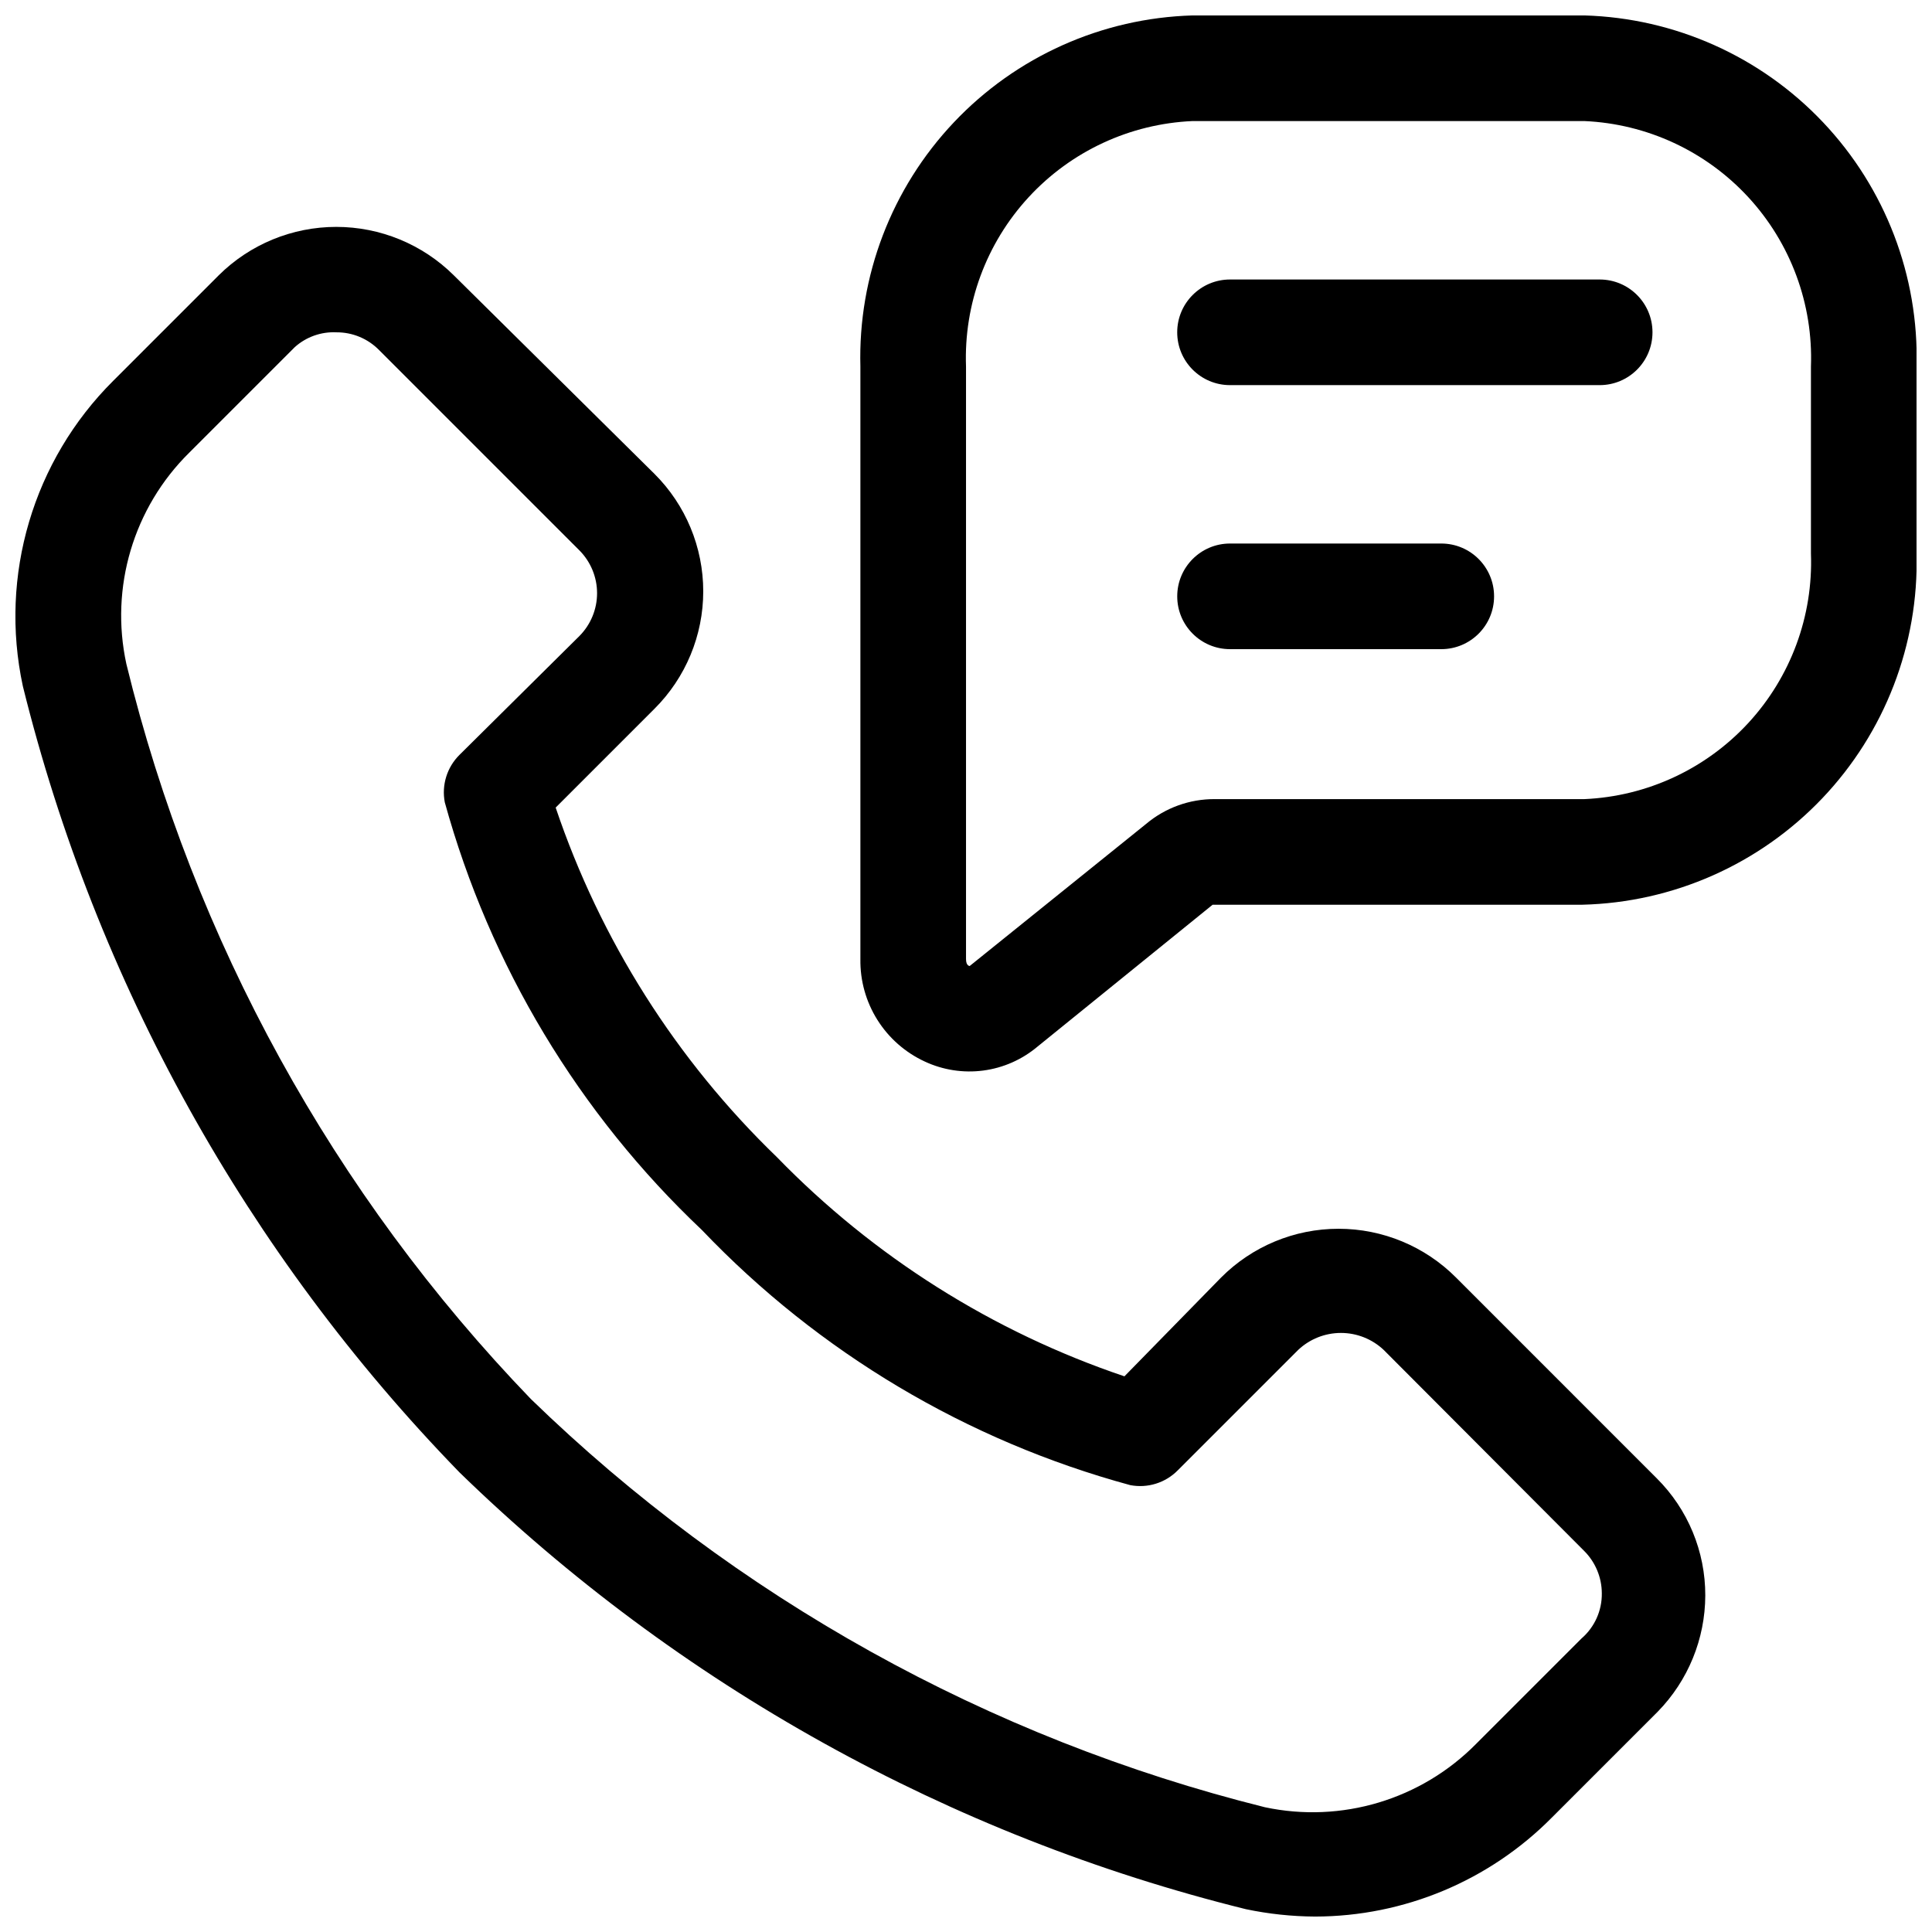
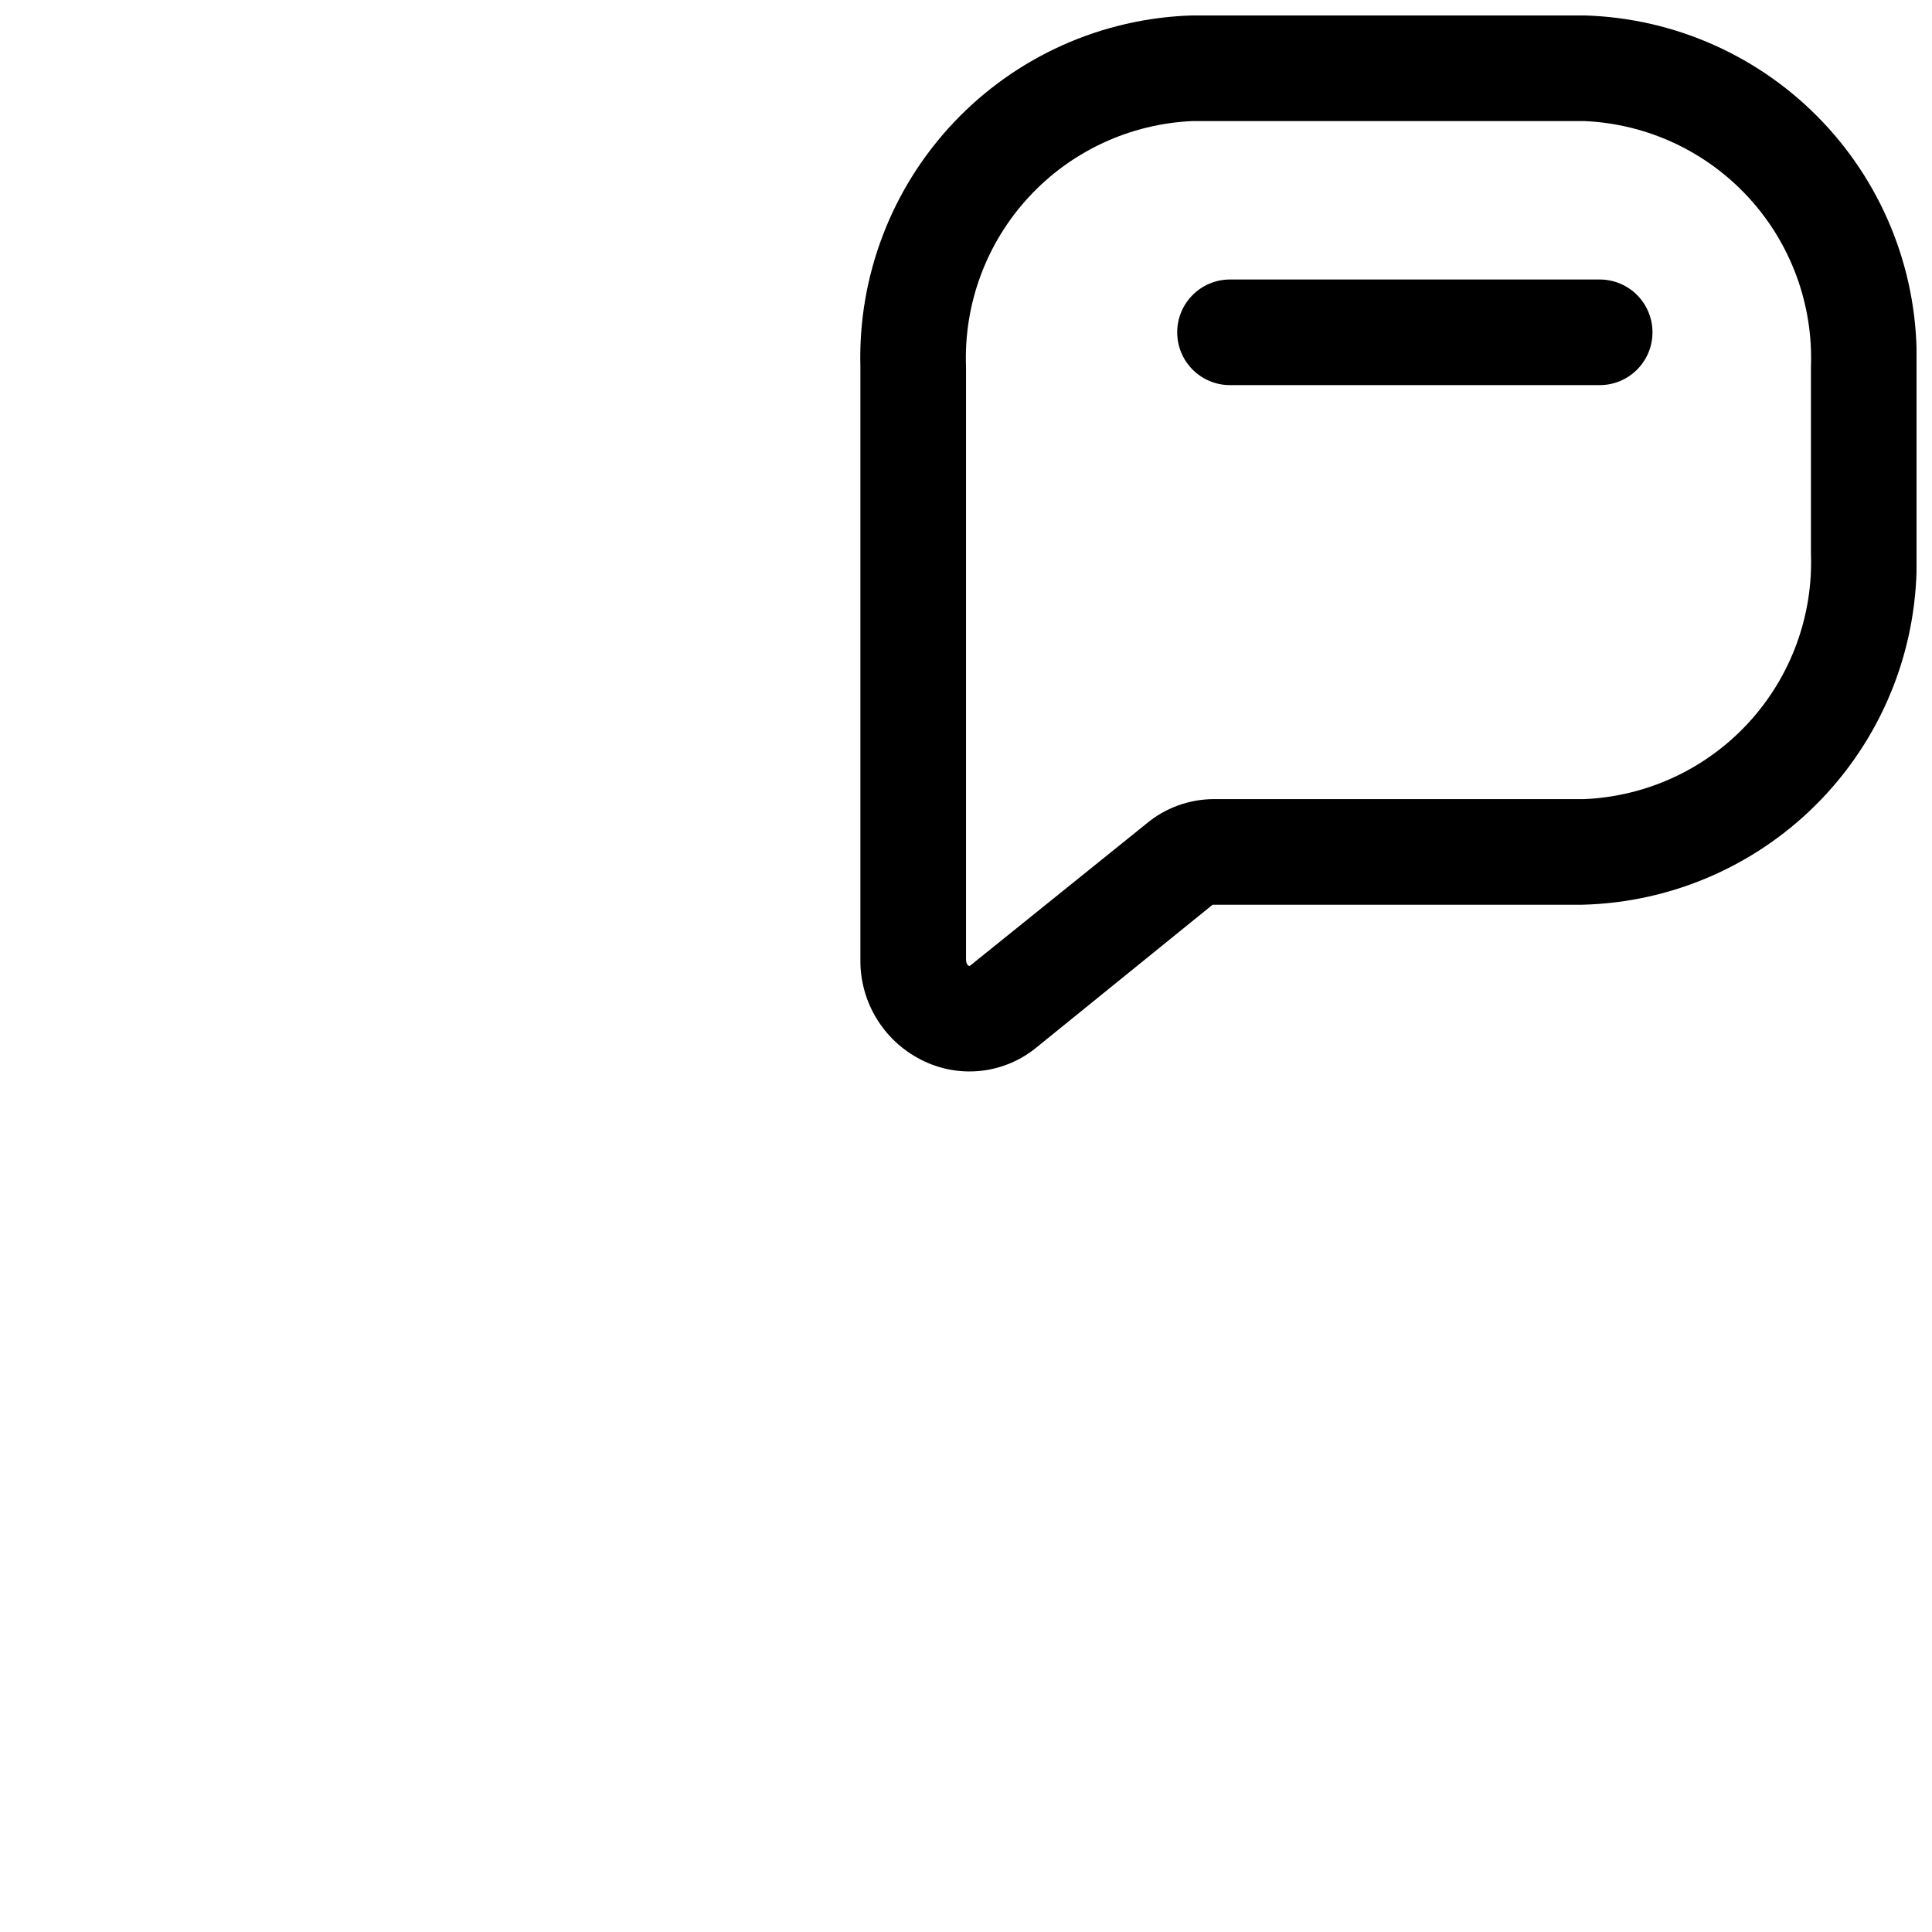
<svg xmlns="http://www.w3.org/2000/svg" width="800px" height="800px" version="1.1" viewBox="144 144 512 512">
  <defs>
    <clipPath id="b">
      <path d="m148.09 204h447.91v447.9h-447.91z" />
    </clipPath>
    <clipPath id="a">
      <path d="m371 148.09h280.9v279.91h-280.9z" />
    </clipPath>
  </defs>
  <g clip-path="url(#b)">
-     <path d="m529.87 482.57c-8.246-8.281-19.453-12.934-31.141-12.934s-22.891 4.652-31.137 12.934l-25.609 26.172c-34.875-11.773-66.438-31.684-92.086-58.078-26.676-25.746-46.785-57.52-58.641-92.645l26.172-26.172c8.281-8.246 12.938-19.449 12.938-31.137s-4.656-22.895-12.938-31.141l-53.18-52.617c-8.281-8.215-19.473-12.824-31.137-12.824-11.664 0-22.859 4.609-31.141 12.824l-27.988 27.988c-21.219 21.137-30.234 51.609-23.93 80.891 19.418 78.492 59.359 150.41 115.73 208.38 57.969 56.375 129.89 96.32 208.38 115.74 6.027 1.266 12.172 1.922 18.332 1.957 23.617-0.027 46.242-9.5 62.836-26.309l27.988-27.988c8.047-8.234 12.566-19.277 12.598-30.789 0.027-11.66-4.609-22.848-12.875-31.07zm33.309 95.582-27.992 27.992c-14.578 14.773-35.676 21.105-55.98 16.793-73.246-18.27-140.36-55.594-194.52-108.18-52.332-54.312-89.324-121.53-107.2-194.8-4.402-20.281 1.883-41.402 16.652-55.98l27.988-27.988c3.023-2.715 7-4.121 11.055-3.918 4.269-0.023 8.363 1.695 11.336 4.758l53.039 53.039h0.004c2.988 3.016 4.668 7.09 4.668 11.336 0 4.246-1.68 8.32-4.668 11.336l-31.77 31.488c-3.328 3.281-4.797 8.008-3.918 12.594 11.945 43.301 35.516 82.504 68.152 113.36 30.965 32.457 70.211 55.832 113.5 67.594 4.59 0.879 9.312-0.59 12.594-3.918l31.906-31.906v-0.004c3.066-2.891 7.121-4.504 11.336-4.504s8.273 1.613 11.336 4.504l53.039 53.18 0.004 0.004c3.035 2.988 4.75 7.07 4.758 11.332 0.055 4.555-1.891 8.902-5.32 11.898z" />
-   </g>
+     </g>
  <g clip-path="url(#a)">
    <path d="m563.88 148.09h-103.84c-24.004 0.695-46.754 10.883-63.254 28.332-16.504 17.445-25.414 40.727-24.773 64.734v157.02c-0.09 5.691 1.477 11.289 4.508 16.109 3.031 4.82 7.398 8.656 12.566 11.039 4.828 2.25 10.195 3.078 15.477 2.383 5.277-0.691 10.25-2.879 14.332-6.301l46.461-37.645h97.965c24.09-0.586 46.961-10.723 63.578-28.18 16.613-17.453 25.609-40.797 25.008-64.887v-49.539c0.641-24.008-8.266-47.289-24.77-64.734-16.504-17.449-39.25-27.637-63.258-28.332zm60.039 142.61c0.605 16.574-5.363 32.719-16.609 44.91-11.246 12.188-26.859 19.438-43.43 20.164h-97.965 0.004c-6.652-0.039-13.105 2.293-18.195 6.578l-46.742 37.648s-0.977 0-0.977-1.82v-157.02c-0.609-16.578 5.363-32.719 16.609-44.91s26.855-19.438 43.426-20.168h103.84c16.57 0.73 32.184 7.977 43.43 20.168 11.246 12.191 17.215 28.332 16.609 44.91z" />
  </g>
  <path d="m567.93 218.07h-97.961c-7.731 0-13.996 6.266-13.996 13.996s6.266 13.996 13.996 13.996h97.965-0.004c7.731 0 13.996-6.266 13.996-13.996s-6.266-13.996-13.996-13.996z" />
-   <path d="m525.95 288.04h-55.977c-7.731 0-13.996 6.266-13.996 13.996 0 7.731 6.266 13.996 13.996 13.996h55.98-0.004c7.731 0 13.996-6.266 13.996-13.996 0-7.731-6.266-13.996-13.996-13.996z" />
</svg>